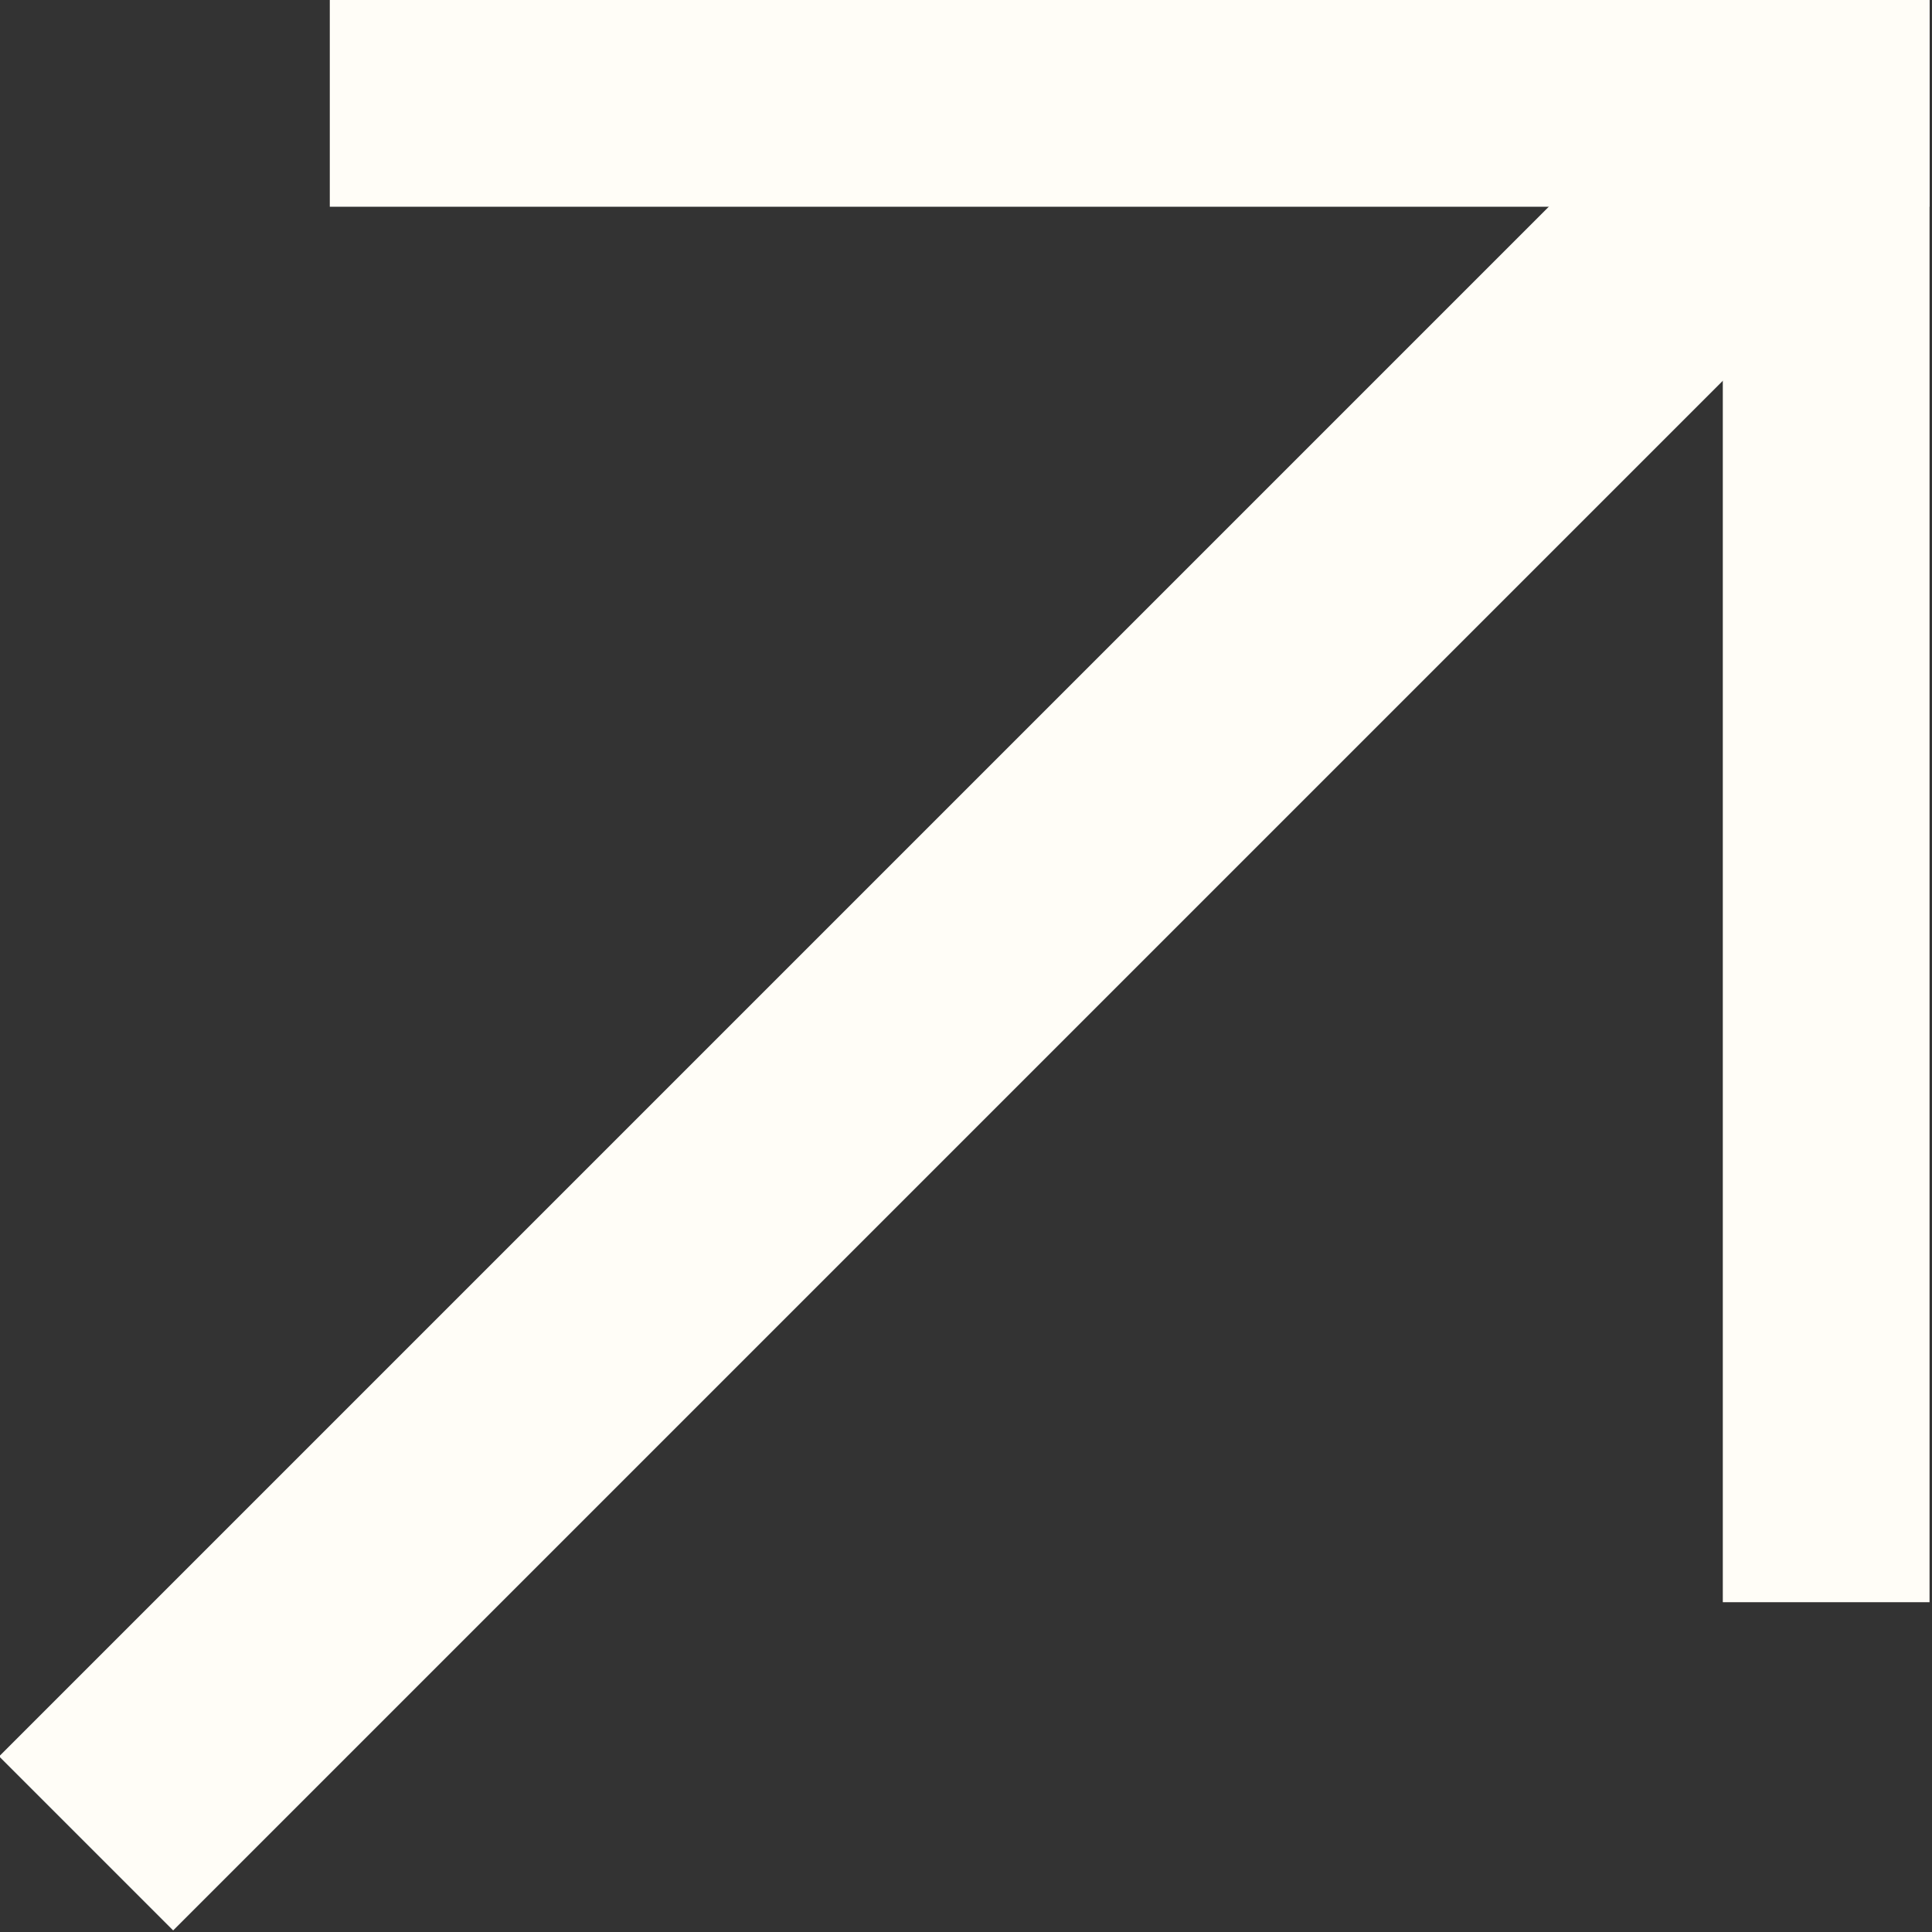
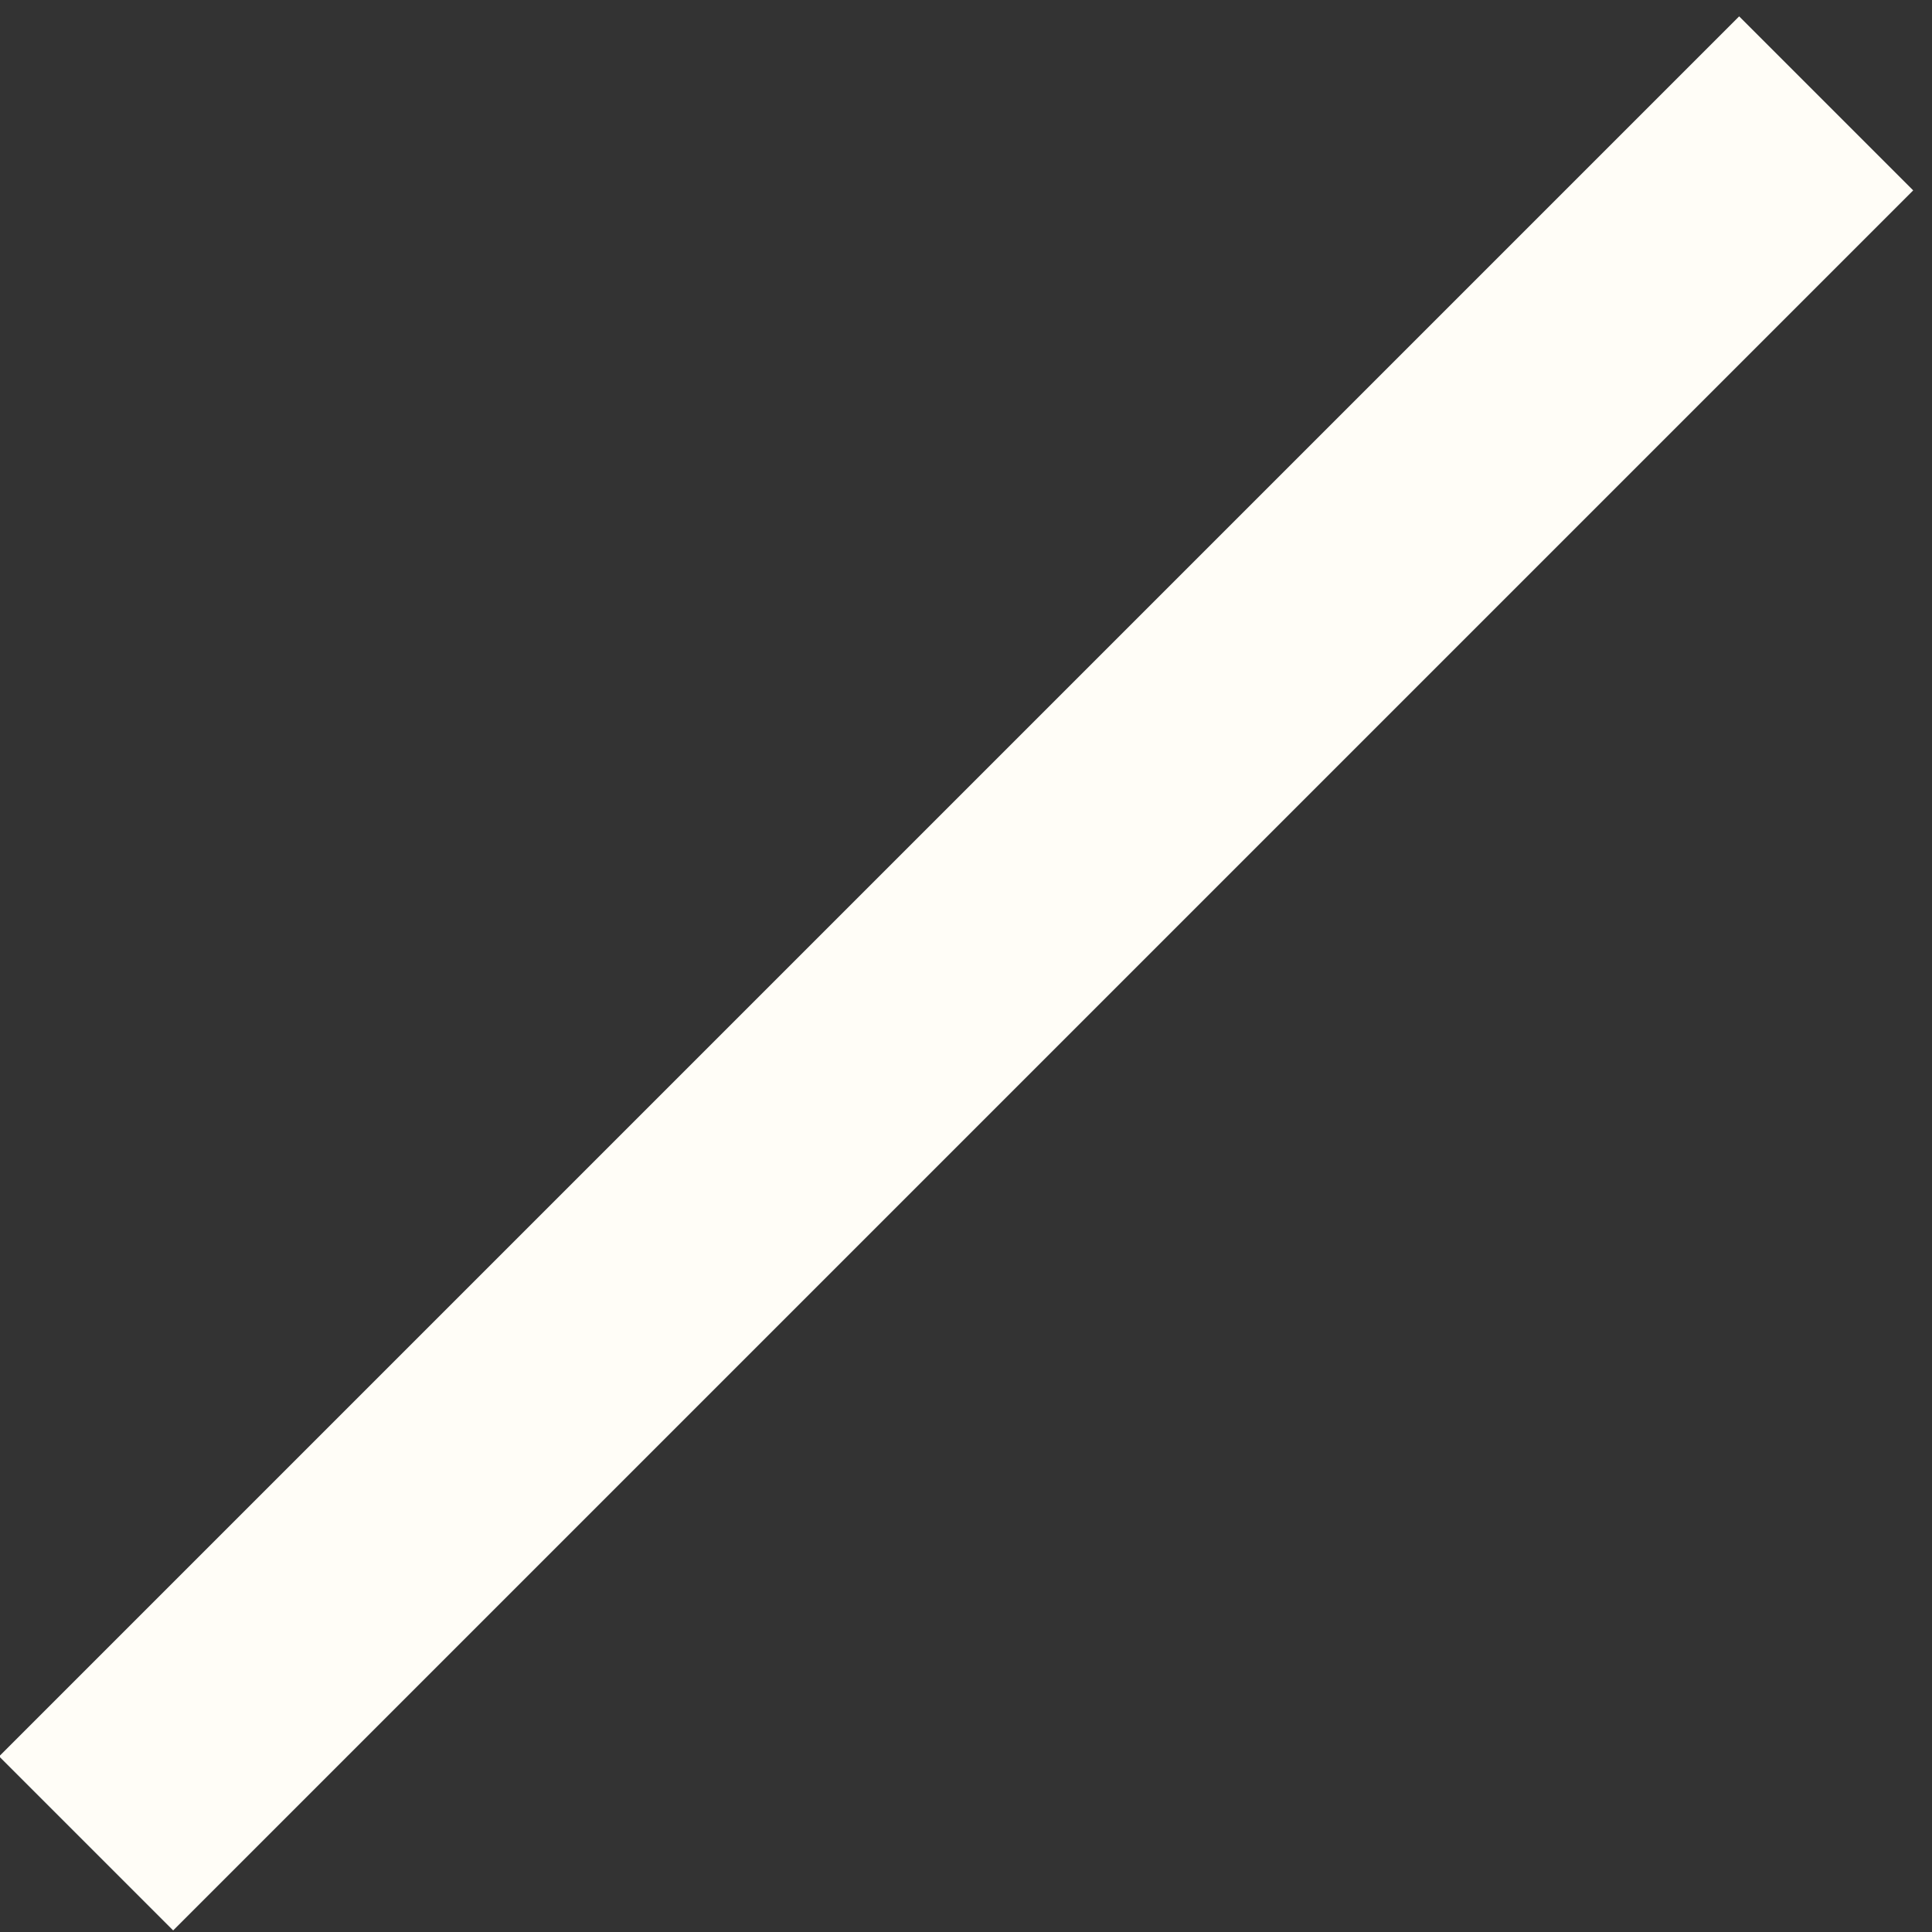
<svg xmlns="http://www.w3.org/2000/svg" id="_レイヤー_2" data-name="レイヤー 2" viewBox="0 0 7.85 7.85">
  <rect x="0" y="0" width="7.85" height="7.85" fill="#333333" stroke="none" />
  <defs>
    <style>
      .cls-1, .cls-2, .cls-3 {
        fill: none;
        stroke: #fffdf7;
        stroke-miterlimit: 10;
      }

      .cls-2 {
        stroke-width: .84px;
      }

      .cls-2, .cls-3 {
        stroke-linecap: square;
      }

      .cls-3 {
        stroke-width: .84px;
      }
    </style>
  </defs>
  <g id="_レイヤー_1-2" data-name="レイヤー 1">
    <g>
      <line class="cls-1" x1=".35" y1="7.49" x2="7.42" y2=".42" />
-       <line class="cls-2" x1="1.76" y1=".42" x2="7.42" y2=".42" />
-       <line class="cls-3" x1="7.42" y1="6.09" x2="7.42" y2=".42" />
    </g>
  </g>
</svg>